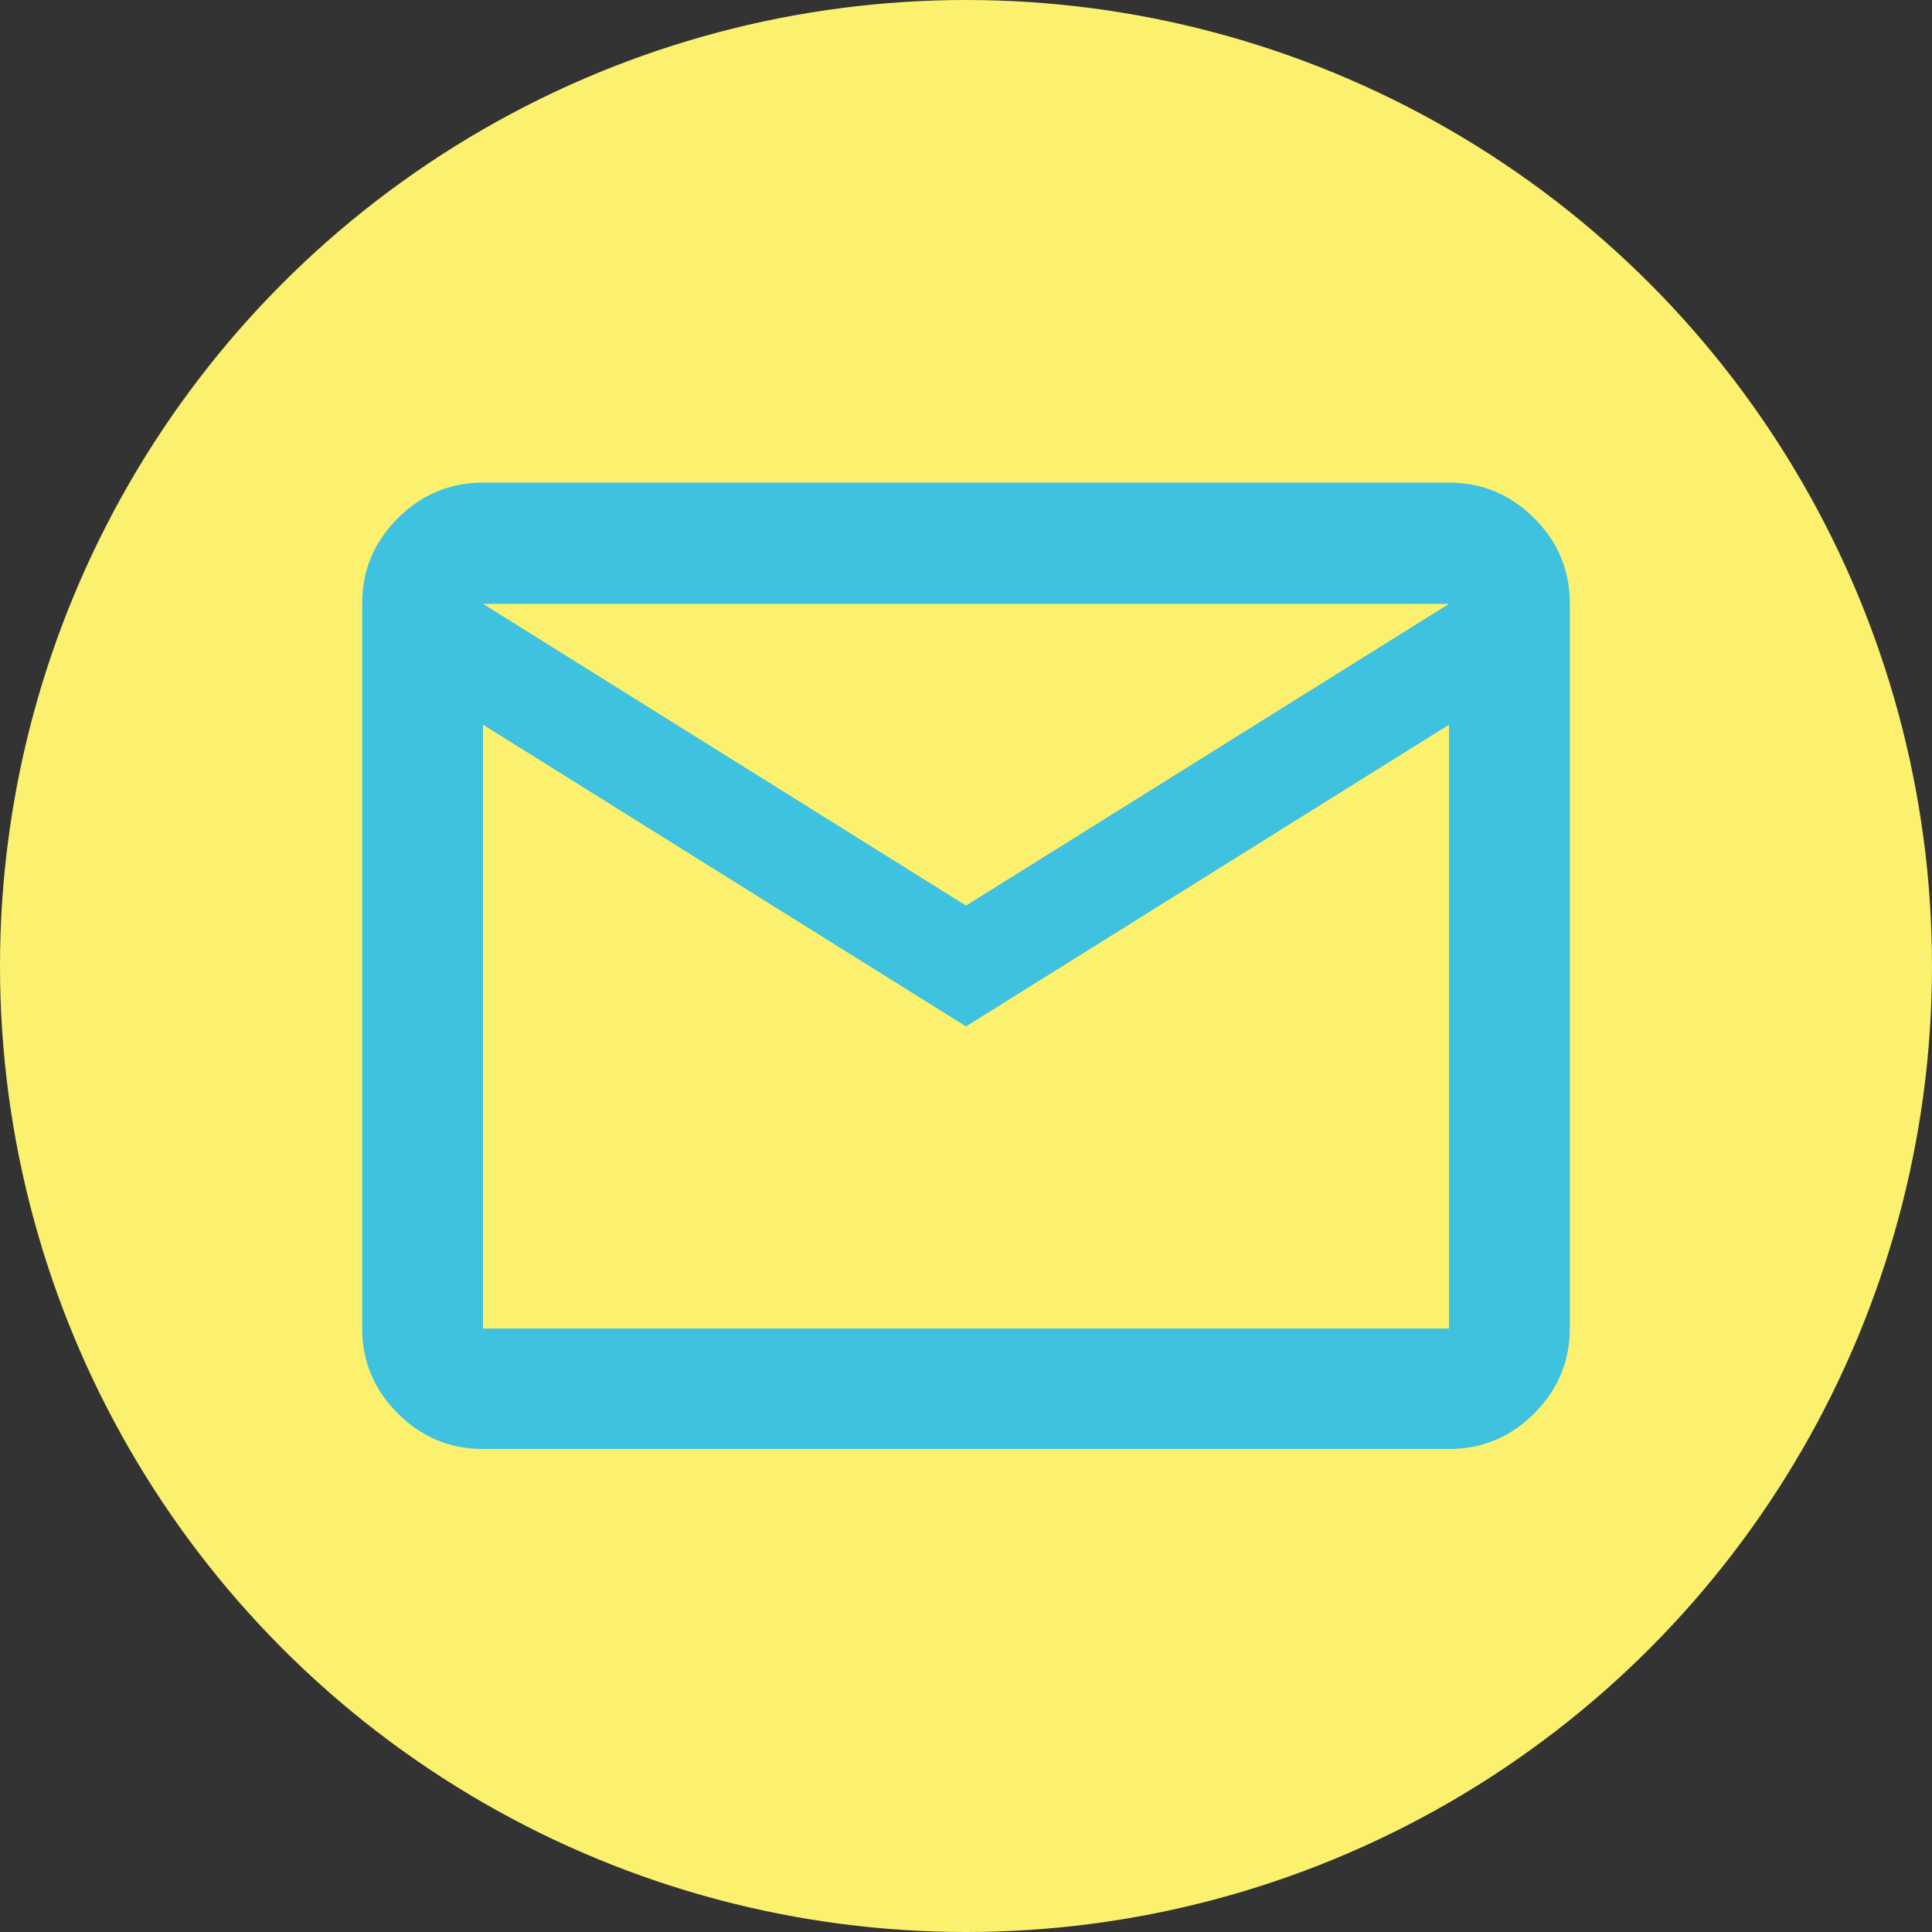
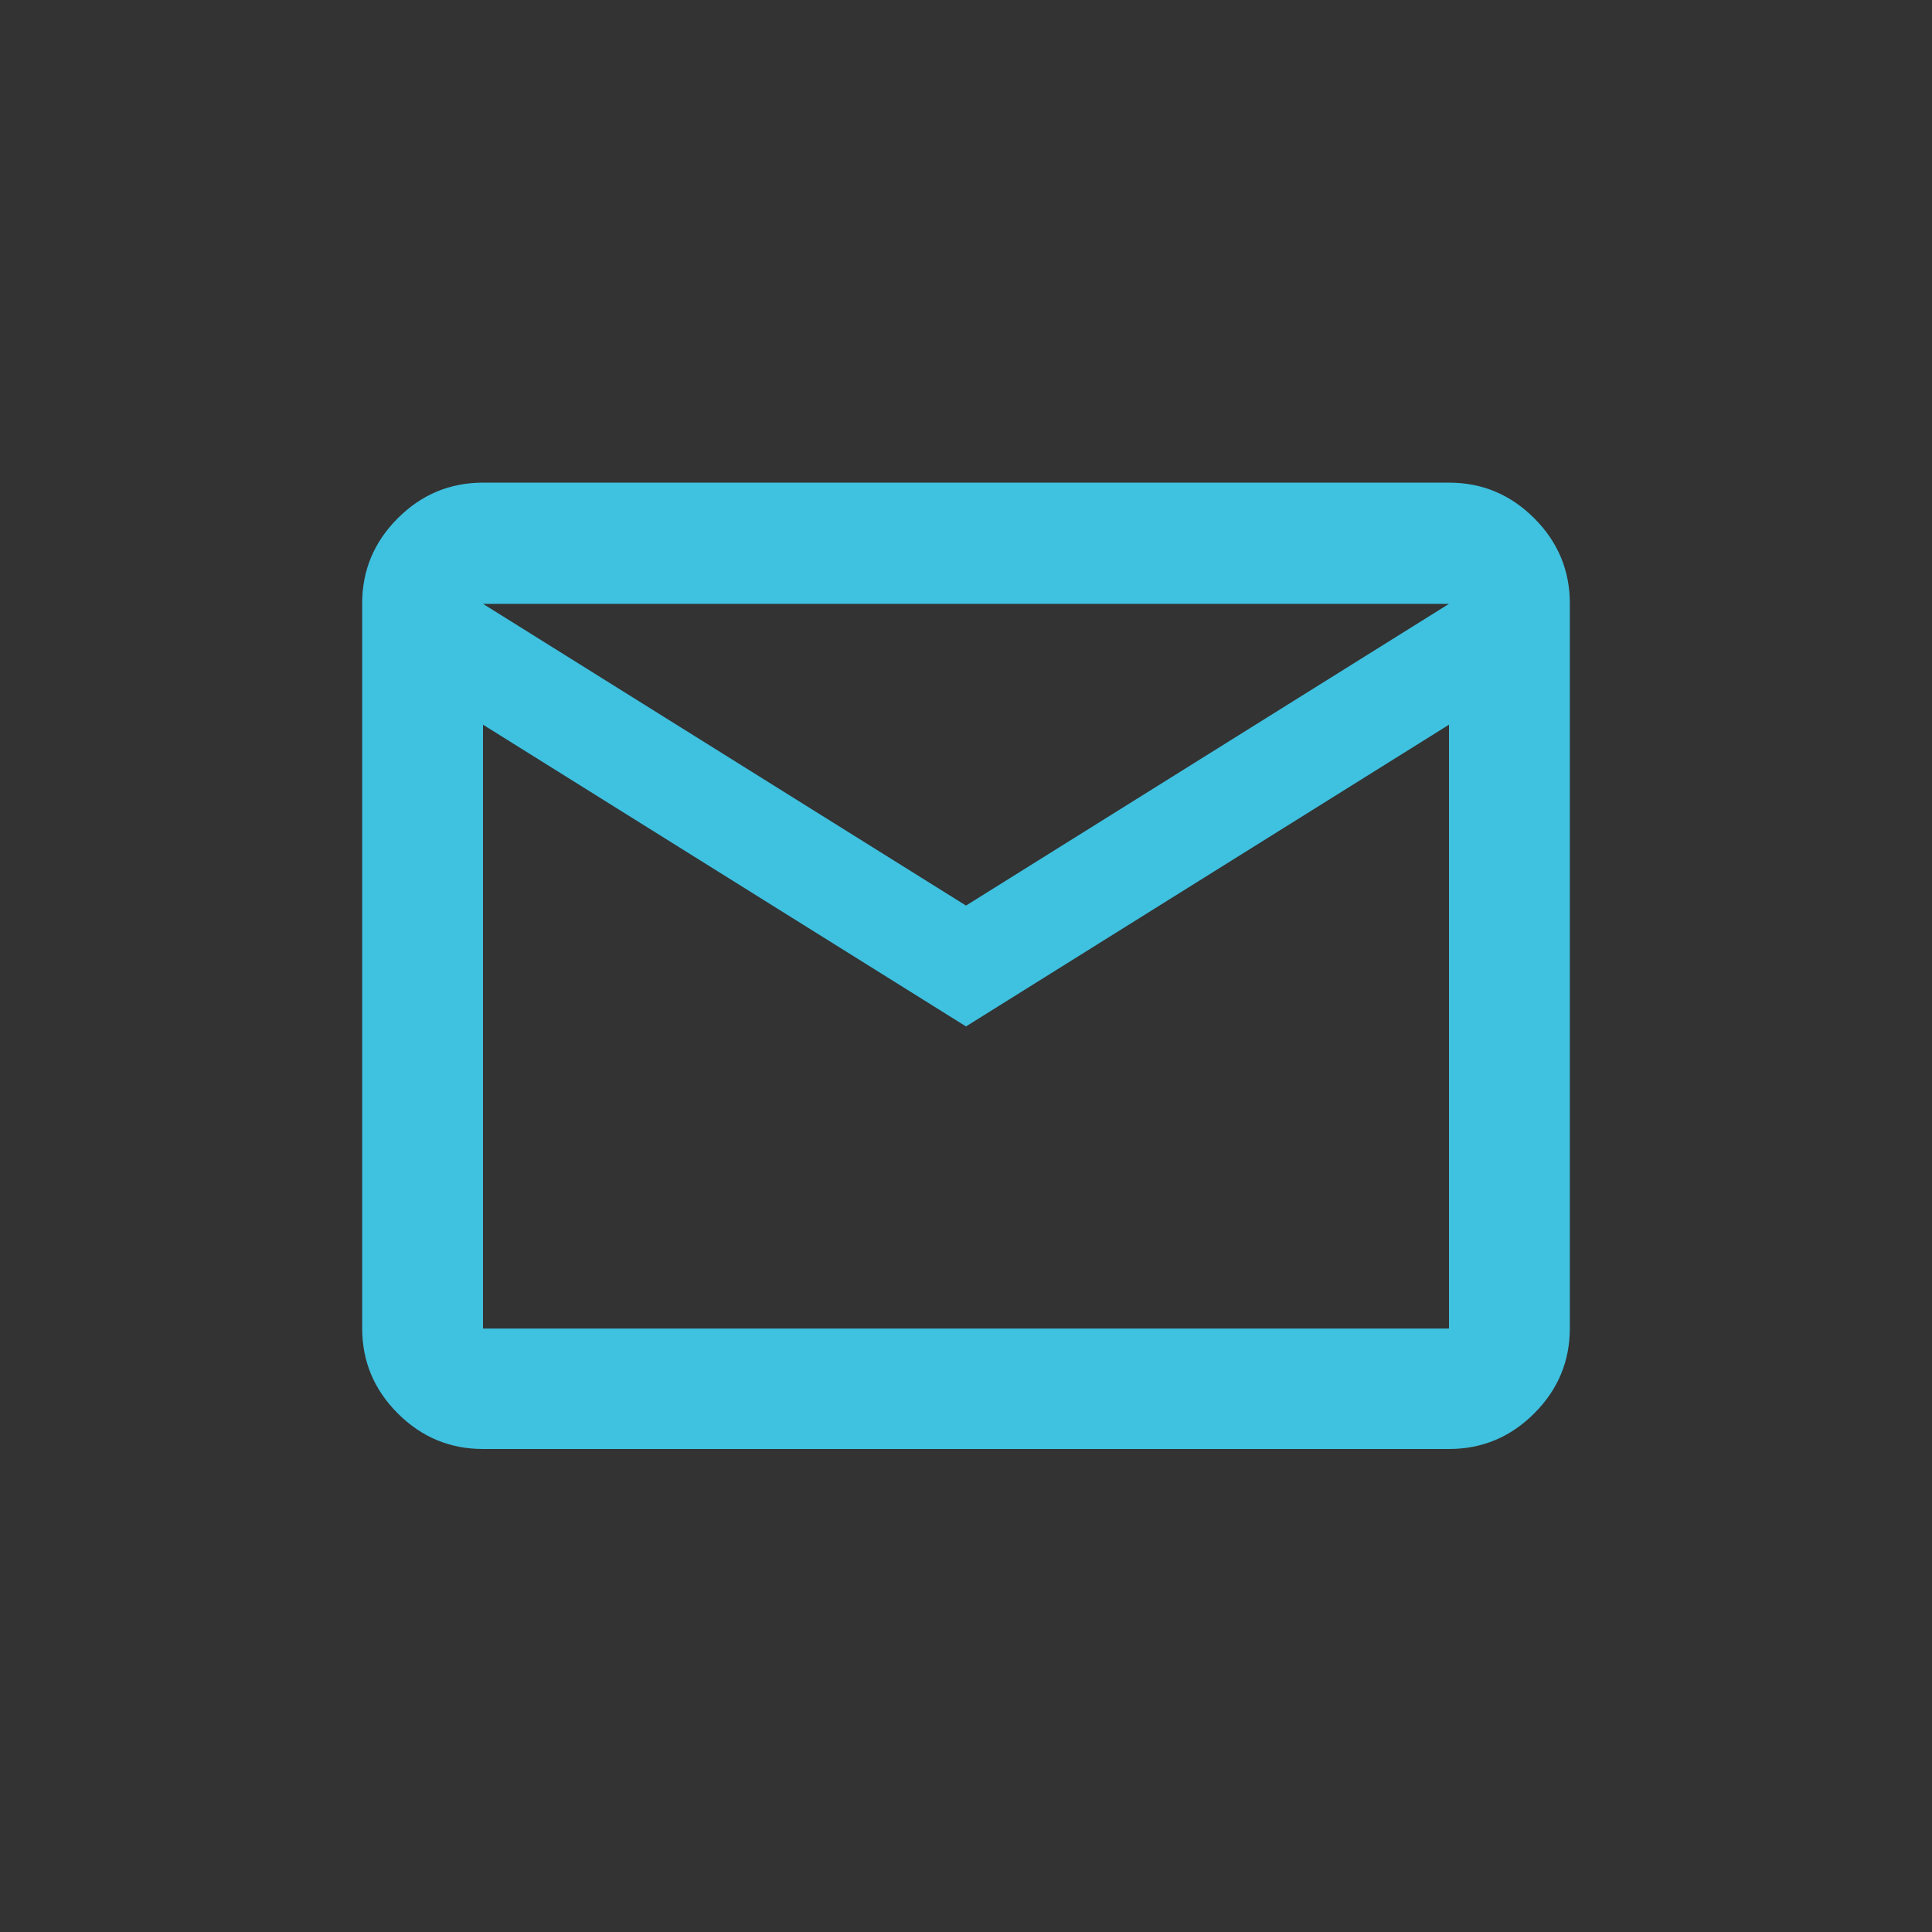
<svg xmlns="http://www.w3.org/2000/svg" id="_レイヤー_1" data-name="レイヤー 1" width="53.72" height="53.72" viewBox="0 0 53.72 53.72">
  <rect x="0" y="0" width="53.72" height="53.72" fill="#333333" stroke="none" />
  <defs>
    <style>
      .cls-1 {
        fill: #3fc1e0;
      }

      .cls-2 {
        fill: #fbf16e;
      }
    </style>
  </defs>
-   <circle class="cls-2" cx="26.86" cy="26.86" r="26.86" />
  <path class="cls-1" d="M13.43,40.29c-.92,0-1.71-.33-2.37-.99s-.99-1.45-.99-2.37v-20.15c0-.92.33-1.71.99-2.37s1.45-.99,2.37-.99h26.86c.92,0,1.71.33,2.37.99s.99,1.45.99,2.37v20.15c0,.92-.33,1.71-.99,2.37s-1.45.99-2.37.99H13.43ZM26.86,28.54l-13.43-8.39v16.79h26.86v-16.79l-13.43,8.39ZM26.86,25.18l13.43-8.39H13.43l13.43,8.39ZM13.43,20.15v-3.36,20.15-16.79Z" />
</svg>